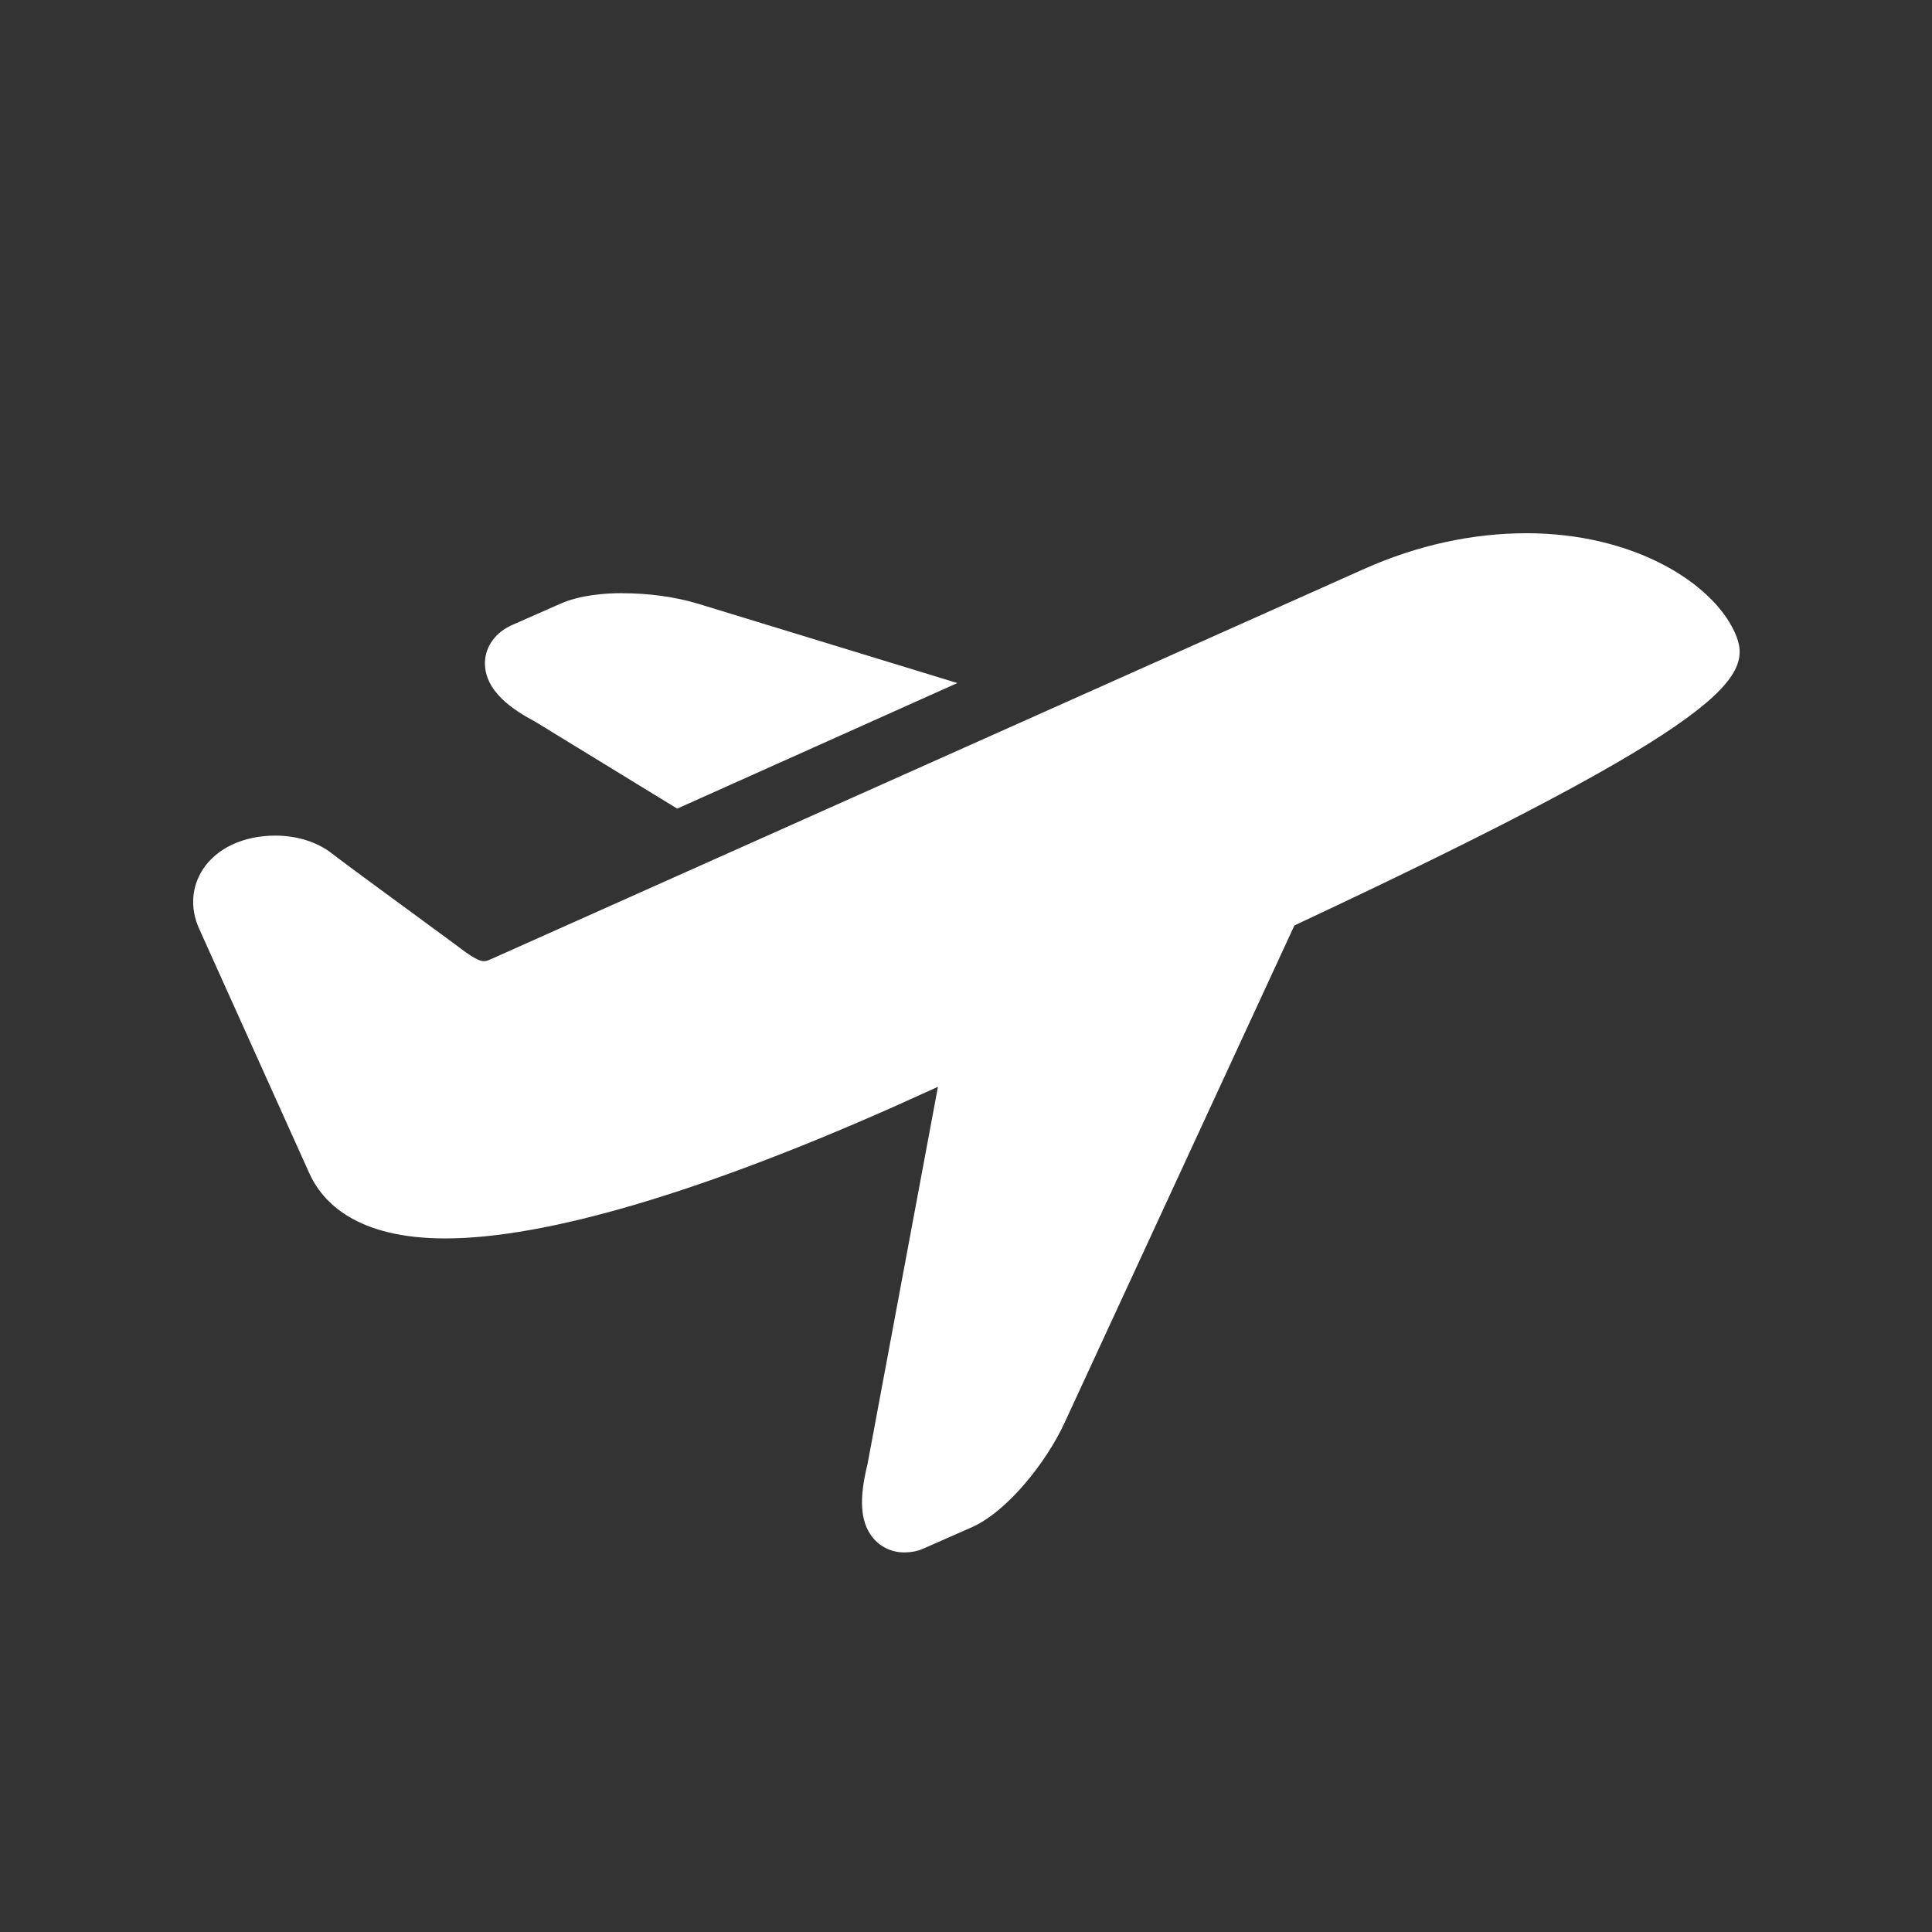
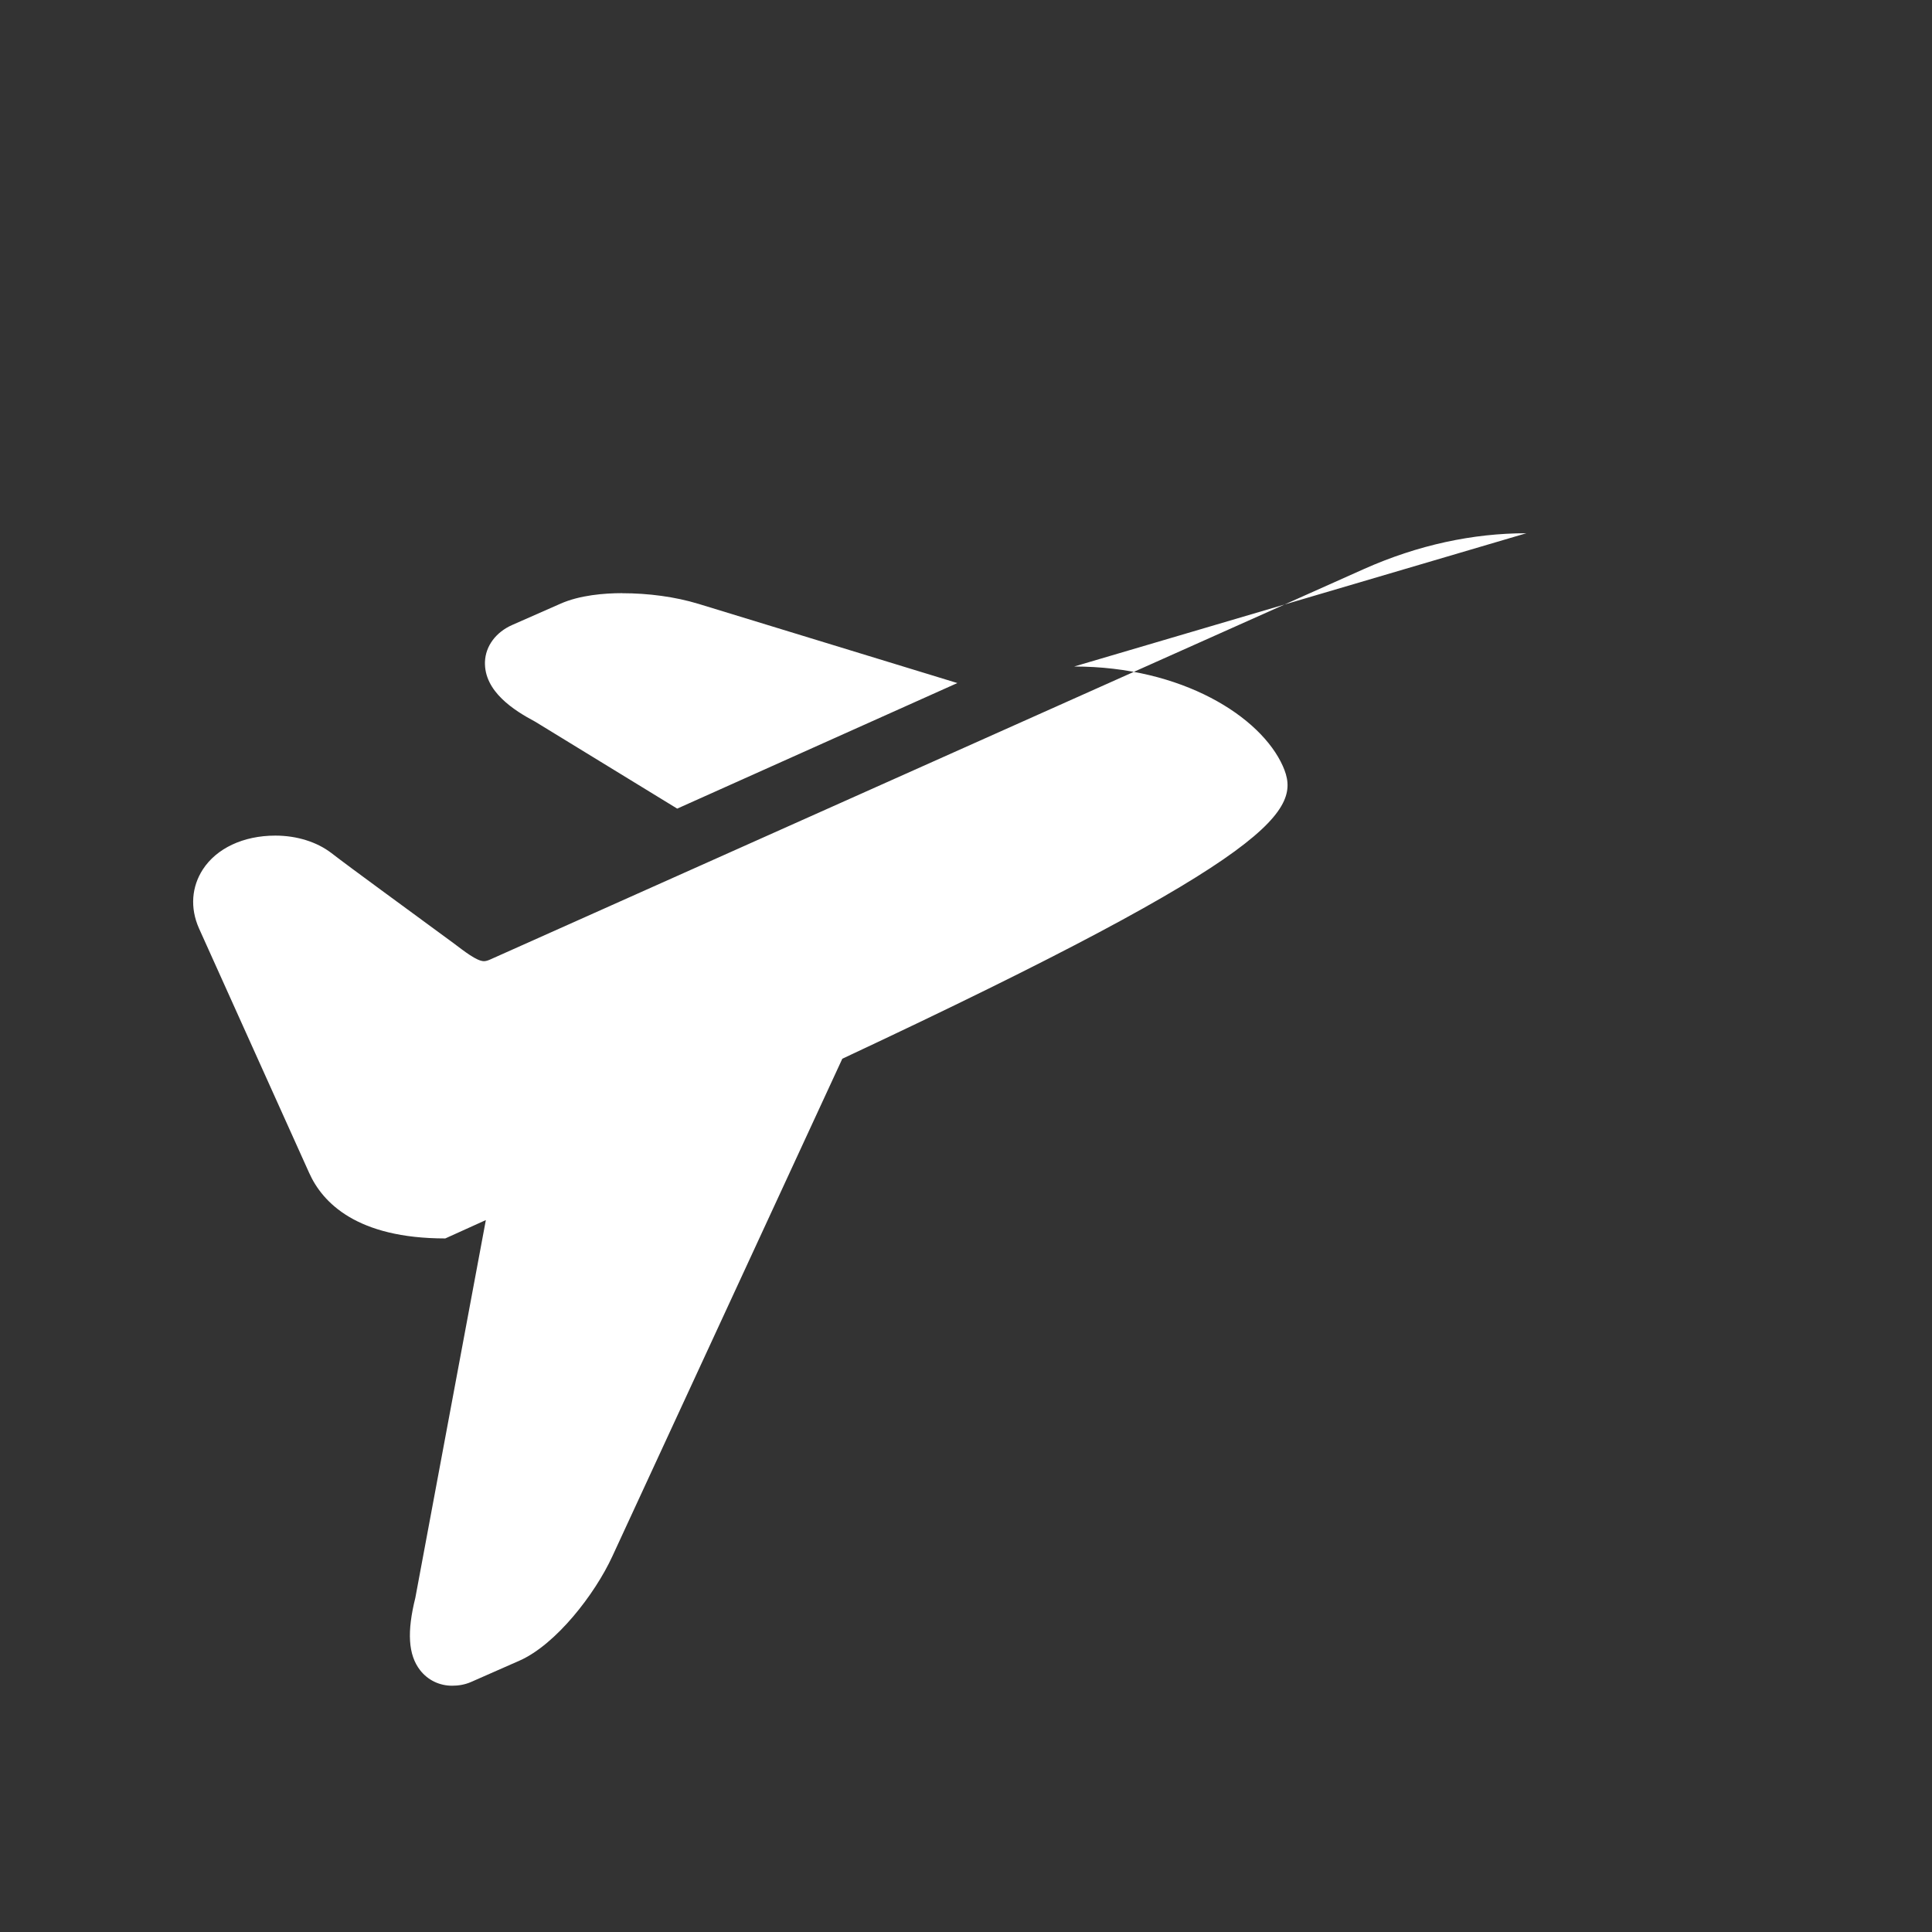
<svg xmlns="http://www.w3.org/2000/svg" viewBox="0,0,255.991,255.991" width="50px" height="50px" fill-rule="nonzero">
  <rect x="0" y="0" width="255.991" height="255.991" fill="#333333" stroke="none" />
  <g transform="translate(25.599,25.599) scale(0.8,0.8)">
    <g fill="#ffffff" fill-rule="nonzero" stroke="none" stroke-width="1" stroke-linecap="butt" stroke-linejoin="miter" stroke-miterlimit="10" stroke-dasharray="" stroke-dashoffset="0" font-family="none" font-weight="none" font-size="none" text-anchor="none" style="mix-blend-mode: normal">
      <g transform="scale(5.12,5.12)">
-         <path d="M43.125,11c-1.73,0 -3.504,0.379 -5.25,1.156l-28.25,12.625c-0.082,0.039 -0.16,0.062 -0.219,0.062c-0.234,0 -0.641,-0.324 -1,-0.594c-1.352,-0.996 -3.32,-2.426 -3.938,-2.906c-0.465,-0.355 -1.109,-0.562 -1.812,-0.562c-1.039,0 -1.902,0.414 -2.344,1.094c-0.359,0.555 -0.422,1.238 -0.125,1.906l3.562,7.906c0.43,0.965 1.543,2.125 4.406,2.125c3.258,0 8.312,-1.5 14.625,-4.312l1.312,-0.594l-2.281,12.219c-0.273,1.098 -0.234,1.844 0.156,2.344c0.25,0.32 0.625,0.5 1.031,0.5c0.203,0 0.414,-0.031 0.625,-0.125l1.562,-0.688c1.176,-0.523 2.434,-2.145 3,-3.375l7.438,-16.094c14.23,-6.664 14.871,-8.074 14.25,-9.469c-0.715,-1.598 -3.254,-3.219 -6.75,-3.219zM13.875,12.938c-0.562,0 -1.371,0.062 -2,0.344l-1.562,0.688c-0.516,0.23 -0.855,0.672 -0.875,1.188c-0.031,0.965 0.949,1.578 1.625,1.938l4.594,2.812l9.062,-4.062l-8.375,-2.562c-0.758,-0.23 -1.617,-0.344 -2.469,-0.344z" />
+         <path d="M43.125,11c-1.73,0 -3.504,0.379 -5.25,1.156l-28.25,12.625c-0.082,0.039 -0.16,0.062 -0.219,0.062c-0.234,0 -0.641,-0.324 -1,-0.594c-1.352,-0.996 -3.32,-2.426 -3.938,-2.906c-0.465,-0.355 -1.109,-0.562 -1.812,-0.562c-1.039,0 -1.902,0.414 -2.344,1.094c-0.359,0.555 -0.422,1.238 -0.125,1.906l3.562,7.906c0.43,0.965 1.543,2.125 4.406,2.125l1.312,-0.594l-2.281,12.219c-0.273,1.098 -0.234,1.844 0.156,2.344c0.25,0.32 0.625,0.5 1.031,0.5c0.203,0 0.414,-0.031 0.625,-0.125l1.562,-0.688c1.176,-0.523 2.434,-2.145 3,-3.375l7.438,-16.094c14.23,-6.664 14.871,-8.074 14.25,-9.469c-0.715,-1.598 -3.254,-3.219 -6.75,-3.219zM13.875,12.938c-0.562,0 -1.371,0.062 -2,0.344l-1.562,0.688c-0.516,0.23 -0.855,0.672 -0.875,1.188c-0.031,0.965 0.949,1.578 1.625,1.938l4.594,2.812l9.062,-4.062l-8.375,-2.562c-0.758,-0.23 -1.617,-0.344 -2.469,-0.344z" />
      </g>
    </g>
  </g>
</svg>